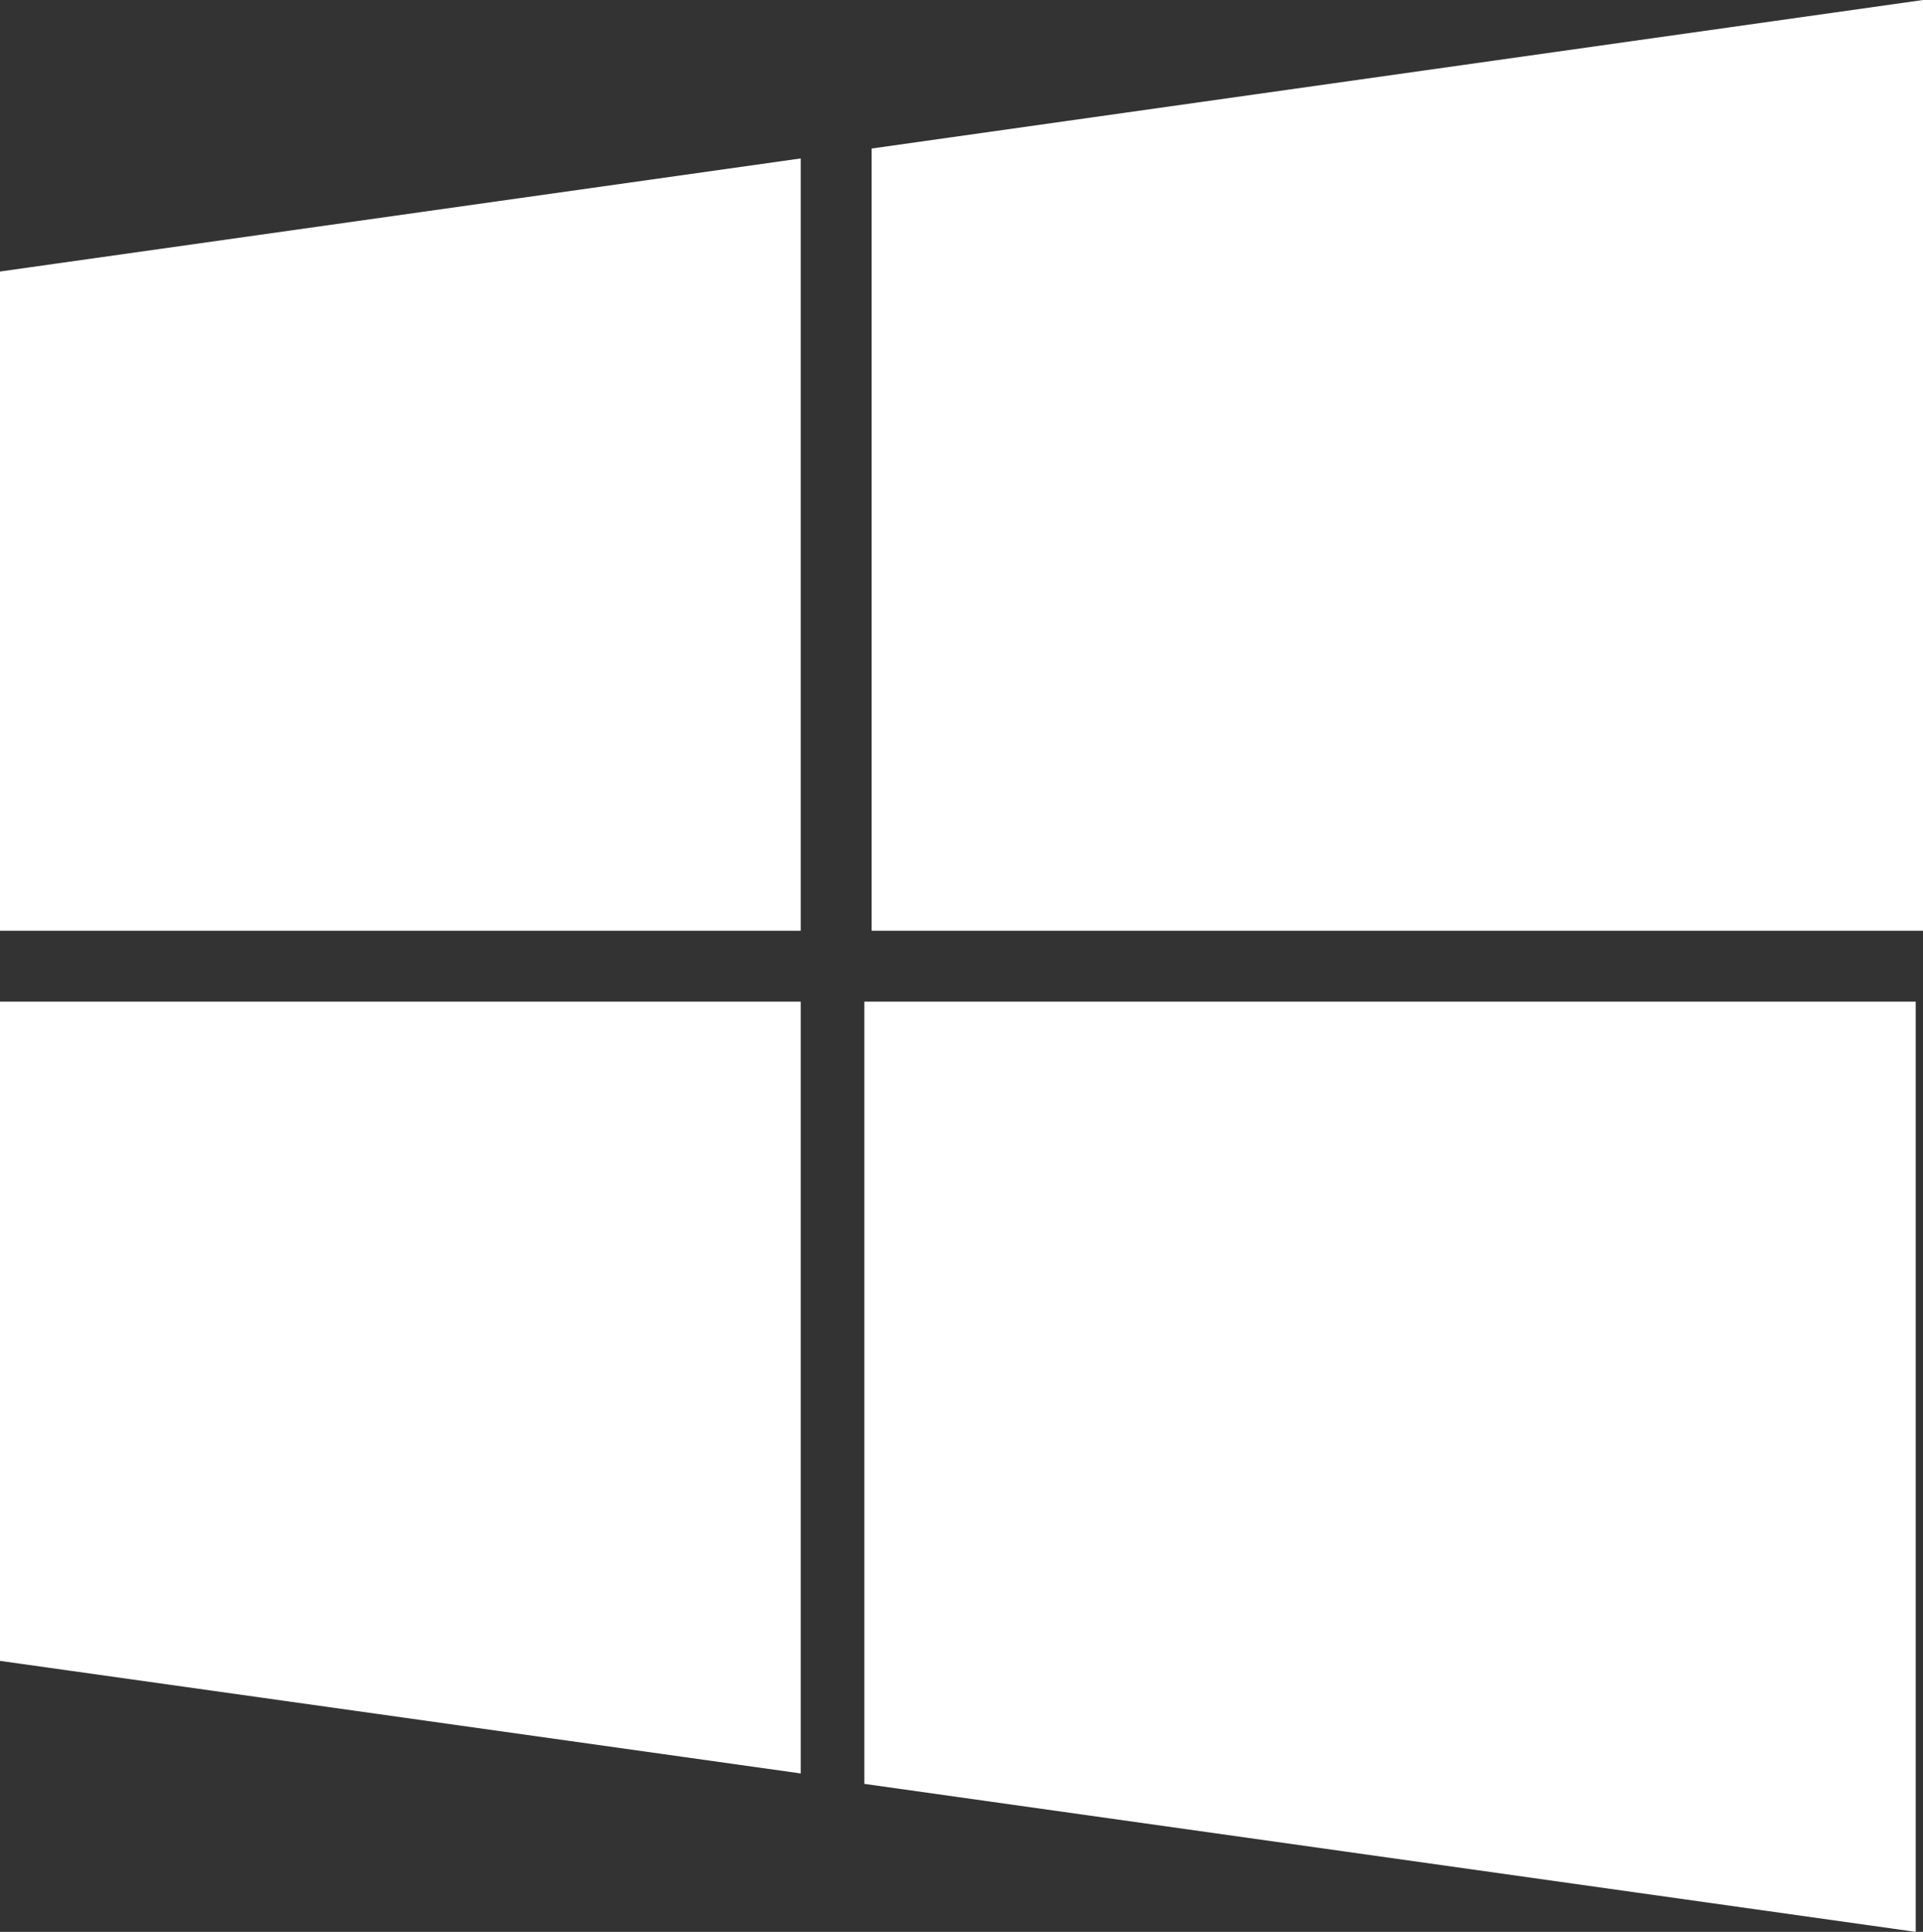
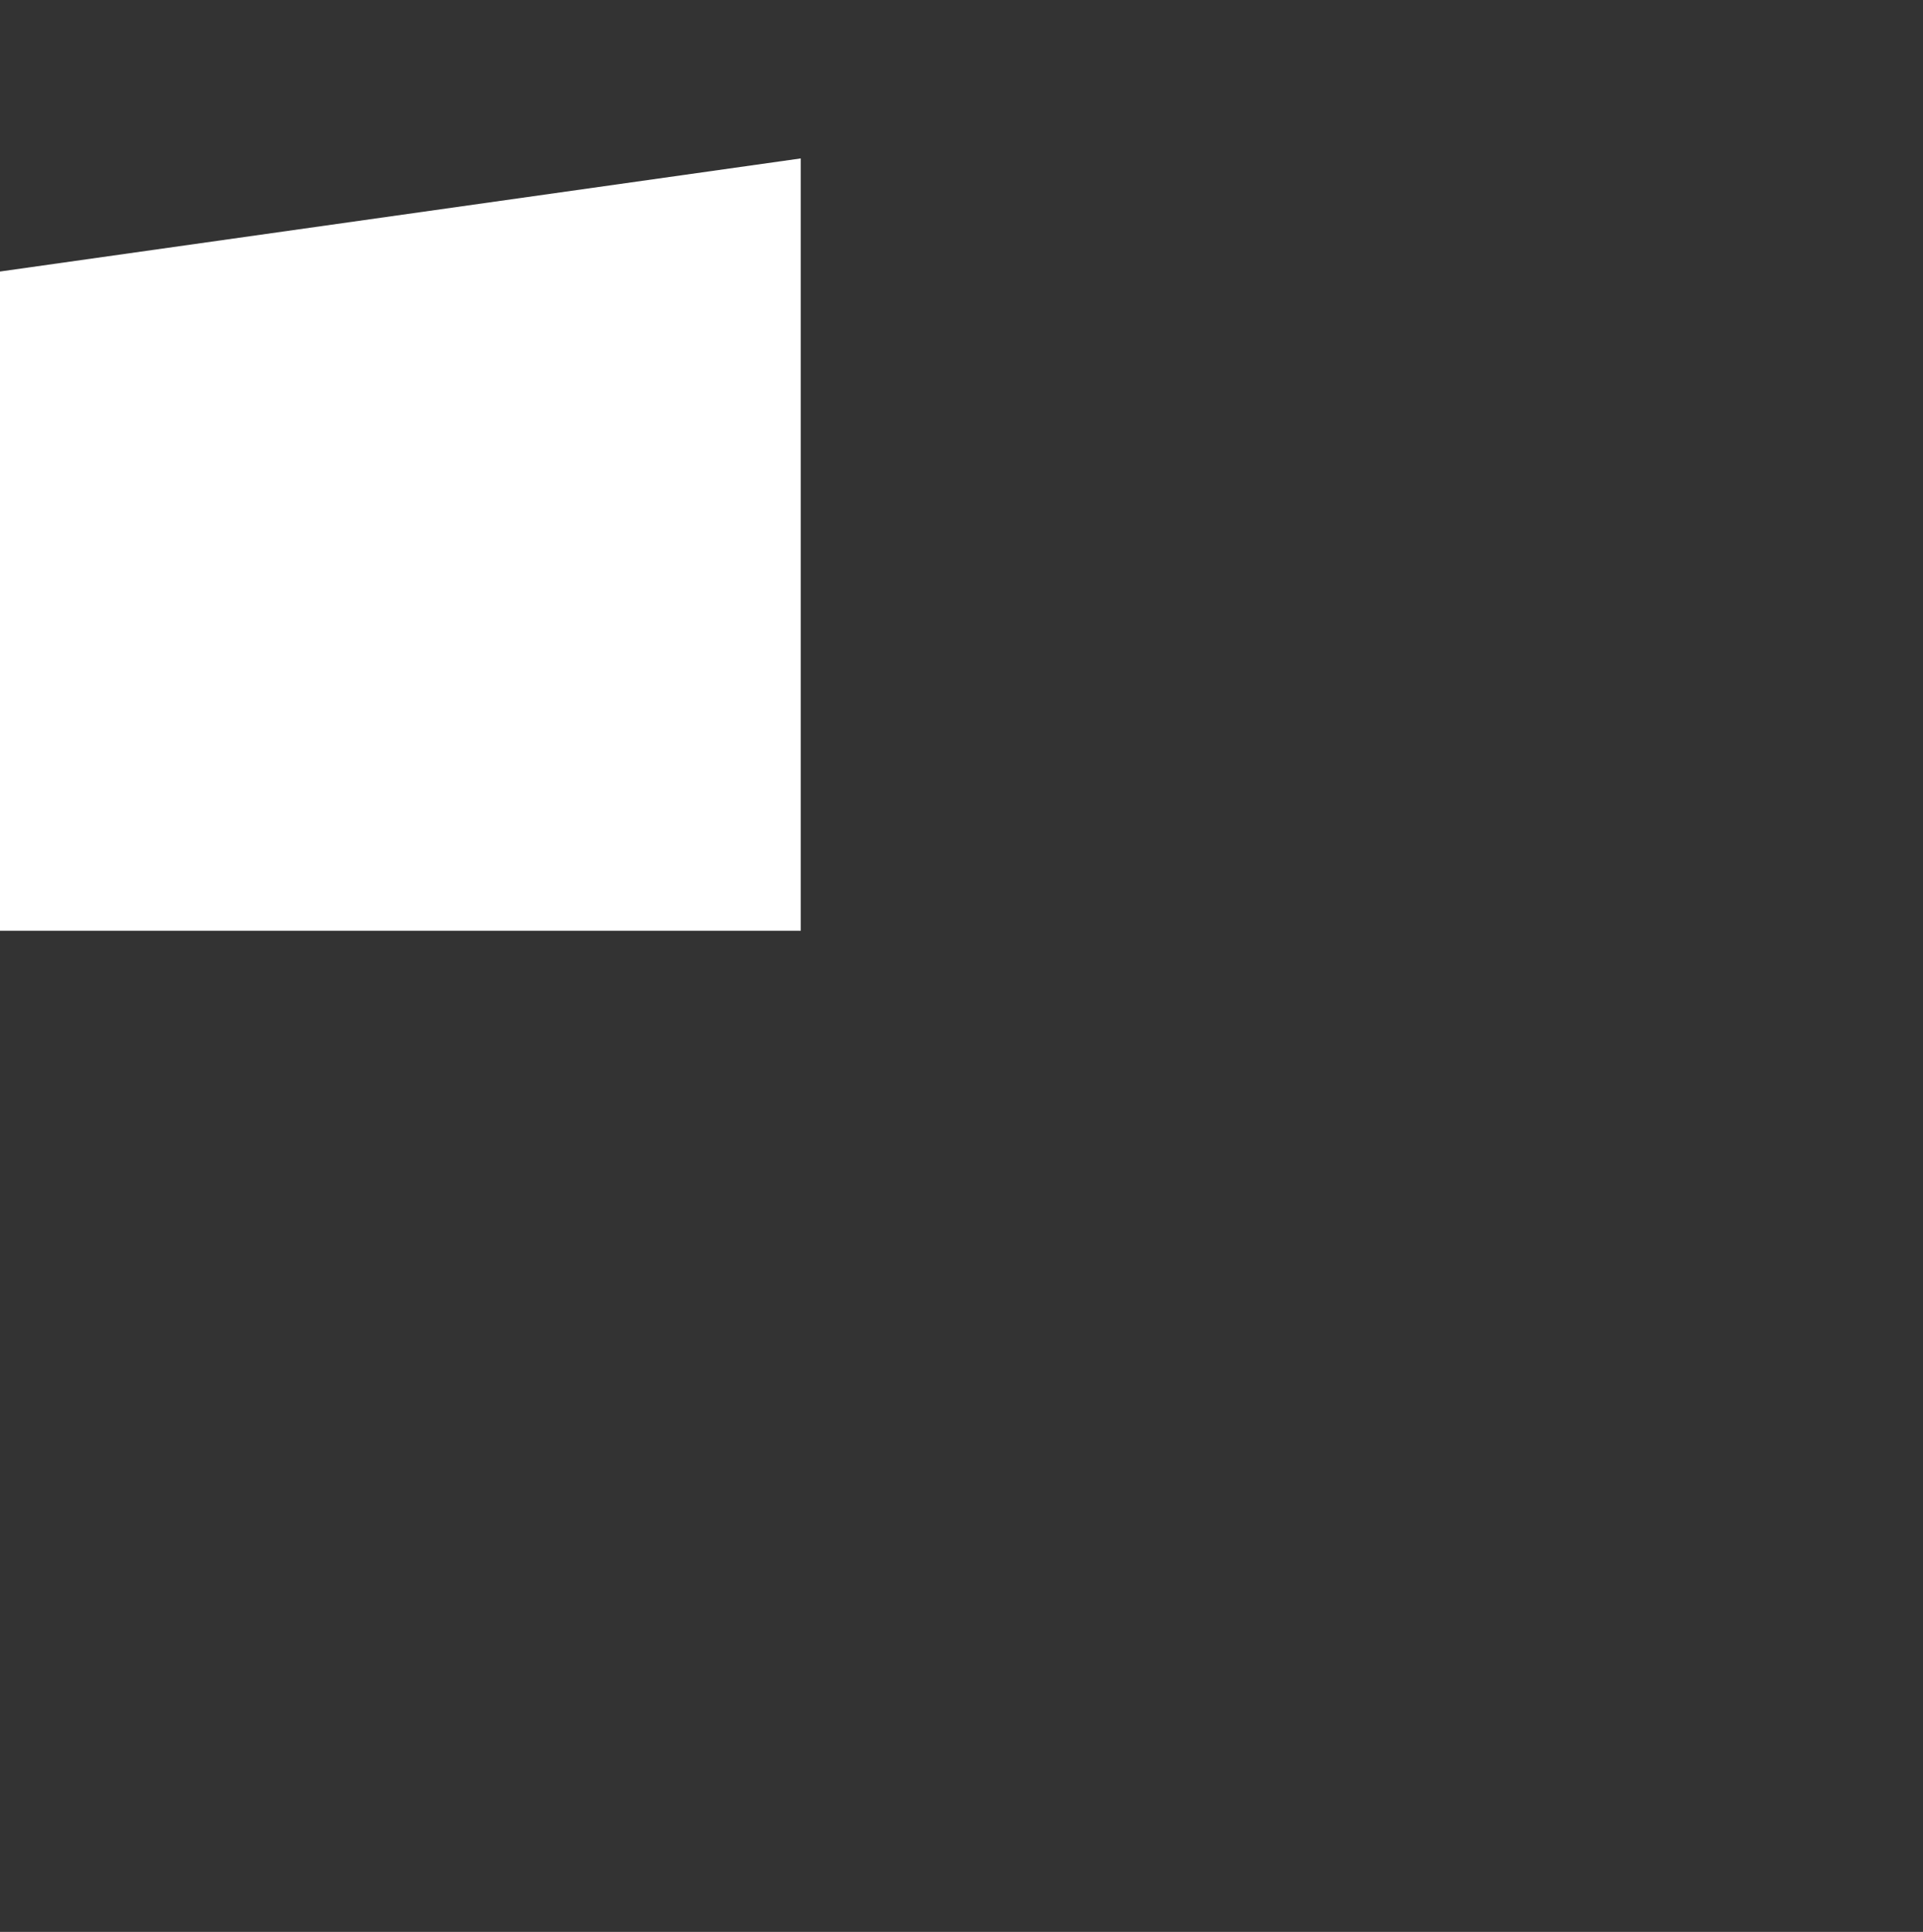
<svg xmlns="http://www.w3.org/2000/svg" viewBox="0 0 36.91 37.07">
  <rect x="0" y="0" width="36.91" height="37.07" fill="#333333" stroke="none" />
  <title>windows</title>
  <g id="Layer_2" data-name="Layer 2">
    <g id="Layer_1-2" data-name="Layer 1">
      <polygon points="15.37 17.86 15.37 3.04 0 5.21 0 17.86 15.37 17.86" fill="#fff" />
-       <polygon points="16.73 17.86 36.91 17.86 36.91 0 16.73 2.85 16.73 17.86" fill="#fff" />
-       <polygon points="15.37 19.22 0 19.22 0 31.87 15.37 34.03 15.37 19.22" fill="#fff" />
-       <polygon points="16.59 19.22 16.59 34.23 36.77 37.07 36.77 19.22 16.59 19.22" fill="#fff" />
    </g>
  </g>
</svg>